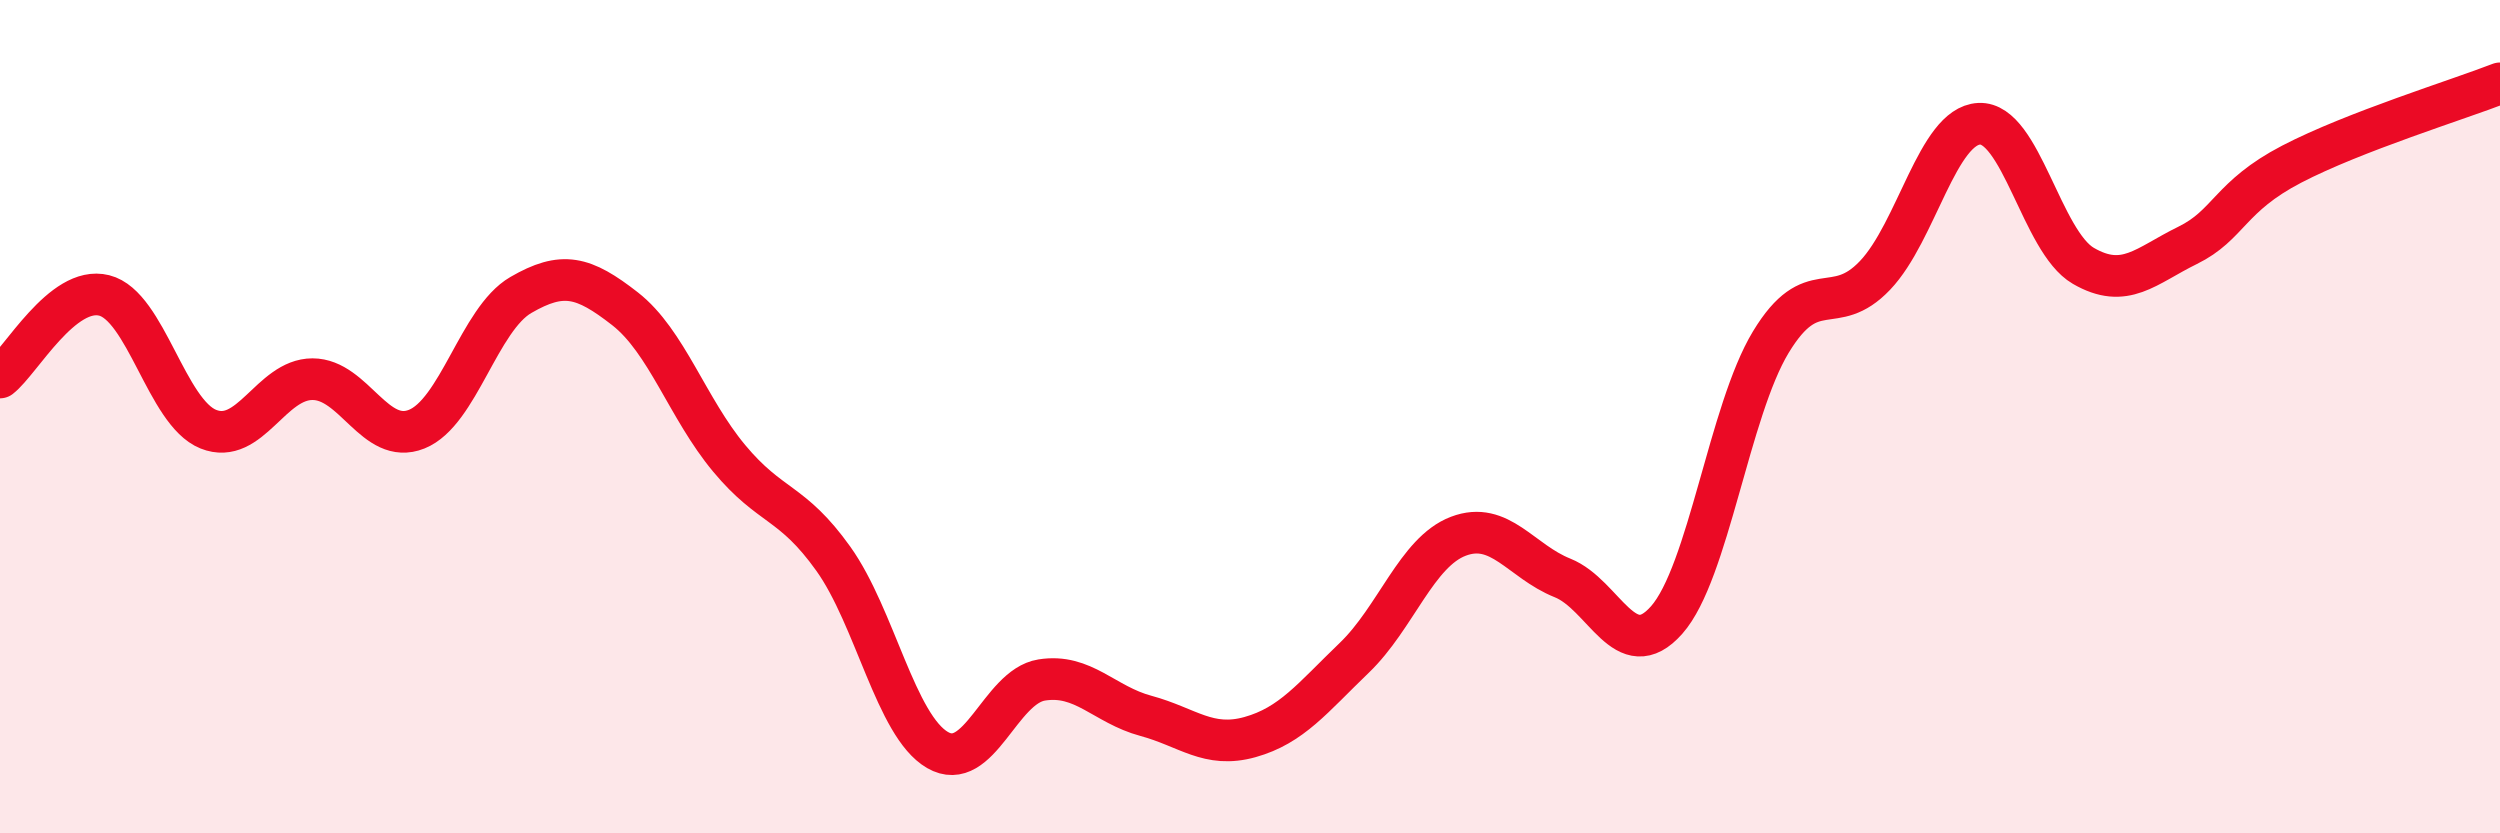
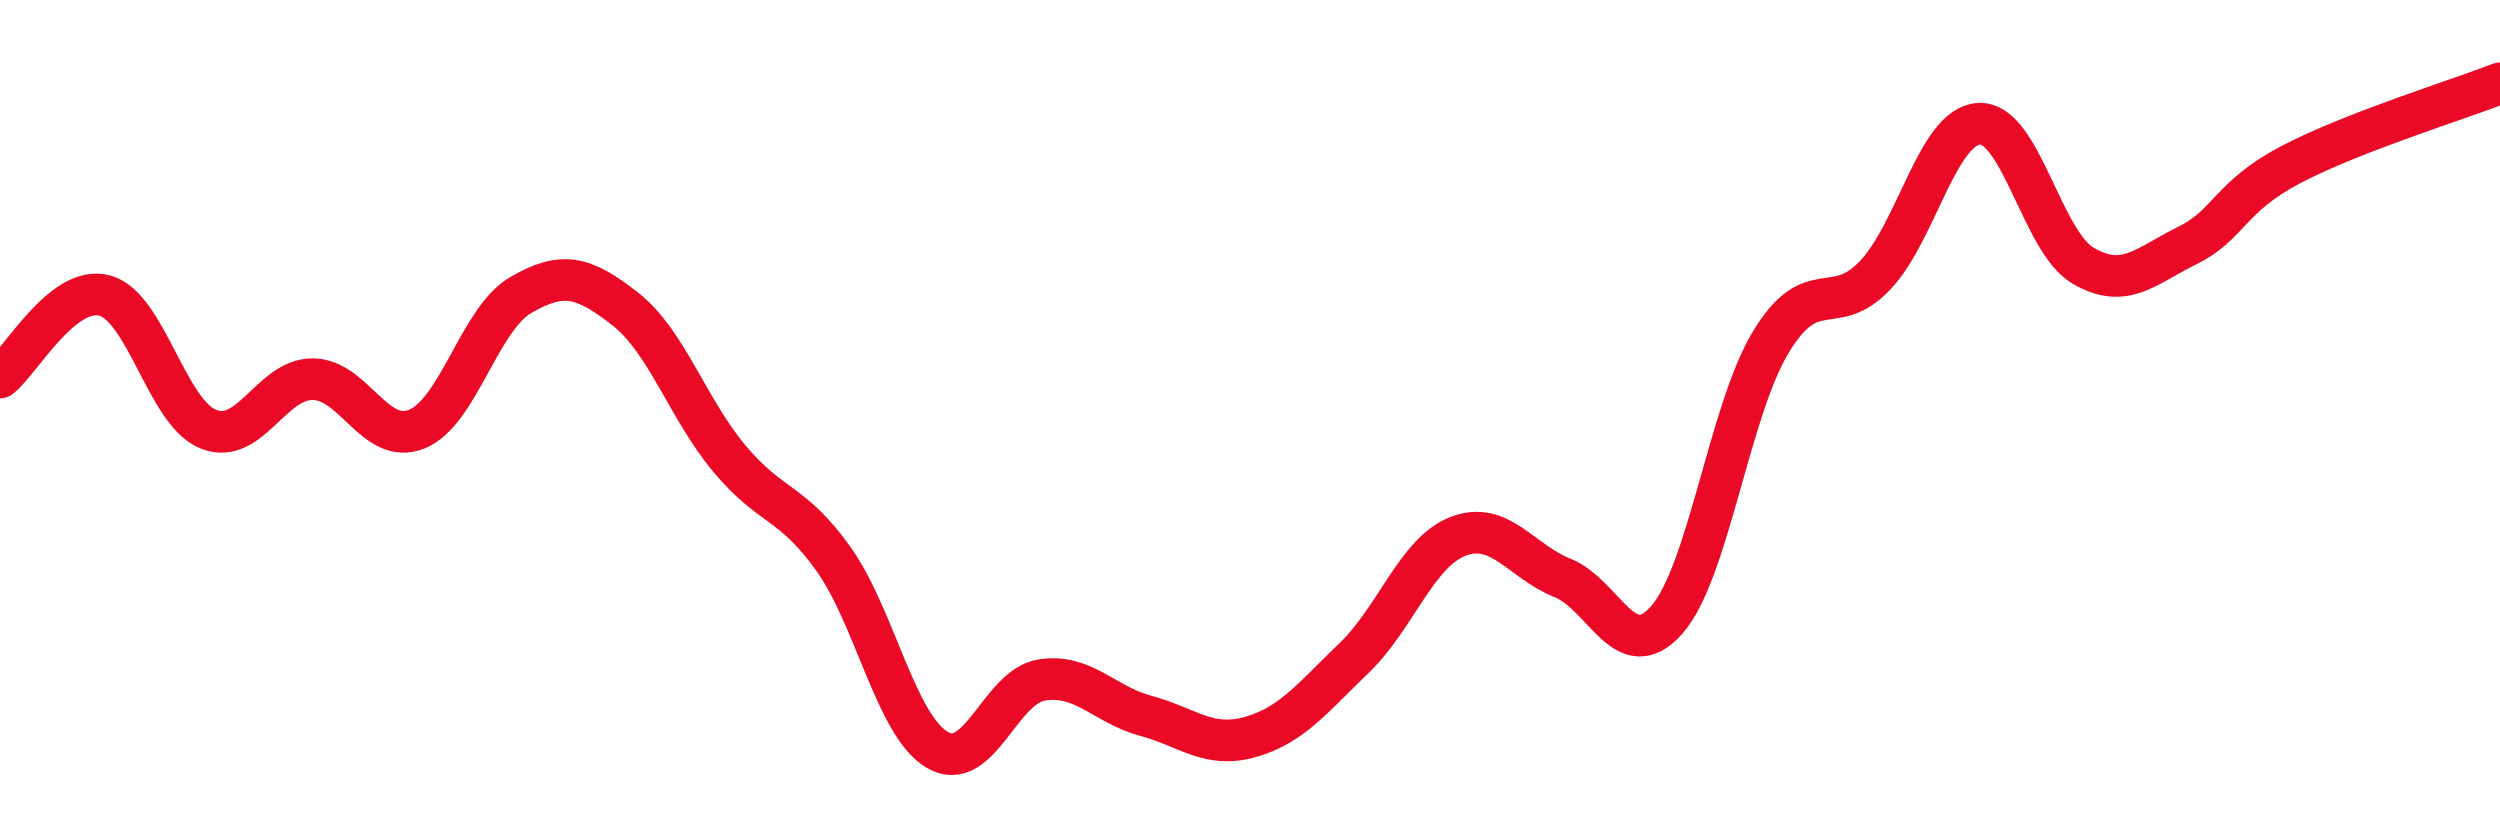
<svg xmlns="http://www.w3.org/2000/svg" width="60" height="20" viewBox="0 0 60 20">
-   <path d="M 0,9.06 C 0.5,8.67 1.5,6.84 2.5,7.09 C 3.5,7.34 4,9.9 5,10.3 C 6,10.7 6.5,9.1 7.5,9.1 C 8.5,9.1 9,10.7 10,10.3 C 11,9.9 11.5,7.66 12.5,7.08 C 13.5,6.5 14,6.63 15,7.41 C 16,8.19 16.5,9.8 17.5,11 C 18.5,12.2 19,12.01 20,13.41 C 21,14.81 21.5,17.42 22.5,18 C 23.5,18.58 24,16.48 25,16.32 C 26,16.16 26.5,16.91 27.5,17.18 C 28.5,17.45 29,17.97 30,17.69 C 31,17.41 31.5,16.75 32.5,15.79 C 33.5,14.83 34,13.25 35,12.87 C 36,12.49 36.5,13.47 37.5,13.87 C 38.5,14.27 39,16.01 40,14.88 C 41,13.75 41.5,9.86 42.5,8.21 C 43.5,6.56 44,7.66 45,6.61 C 46,5.56 46.5,3.02 47.5,2.97 C 48.5,2.92 49,5.8 50,6.38 C 51,6.96 51.5,6.38 52.5,5.89 C 53.5,5.4 53.5,4.72 55,3.94 C 56.5,3.16 59,2.39 60,2L60 20L0 20Z" fill="#EB0A25" opacity="0.1" stroke-linecap="round" stroke-linejoin="round" />
  <path d="M 0,9.06 C 0.5,8.67 1.5,6.84 2.5,7.09 C 3.5,7.34 4,9.9 5,10.3 C 6,10.7 6.5,9.1 7.5,9.1 C 8.5,9.1 9,10.7 10,10.3 C 11,9.9 11.5,7.66 12.5,7.08 C 13.5,6.5 14,6.63 15,7.41 C 16,8.19 16.5,9.8 17.5,11 C 18.5,12.2 19,12.01 20,13.41 C 21,14.81 21.5,17.42 22.5,18 C 23.5,18.58 24,16.48 25,16.32 C 26,16.16 26.5,16.91 27.5,17.18 C 28.5,17.45 29,17.97 30,17.69 C 31,17.41 31.5,16.75 32.5,15.79 C 33.5,14.83 34,13.25 35,12.87 C 36,12.49 36.5,13.47 37.5,13.87 C 38.5,14.27 39,16.01 40,14.88 C 41,13.75 41.5,9.86 42.5,8.21 C 43.5,6.56 44,7.66 45,6.61 C 46,5.56 46.5,3.02 47.5,2.97 C 48.5,2.92 49,5.8 50,6.38 C 51,6.96 51.5,6.38 52.5,5.89 C 53.5,5.4 53.5,4.72 55,3.94 C 56.5,3.16 59,2.39 60,2" stroke="#EB0A25" stroke-width="1" fill="none" stroke-linecap="round" stroke-linejoin="round" />
</svg>